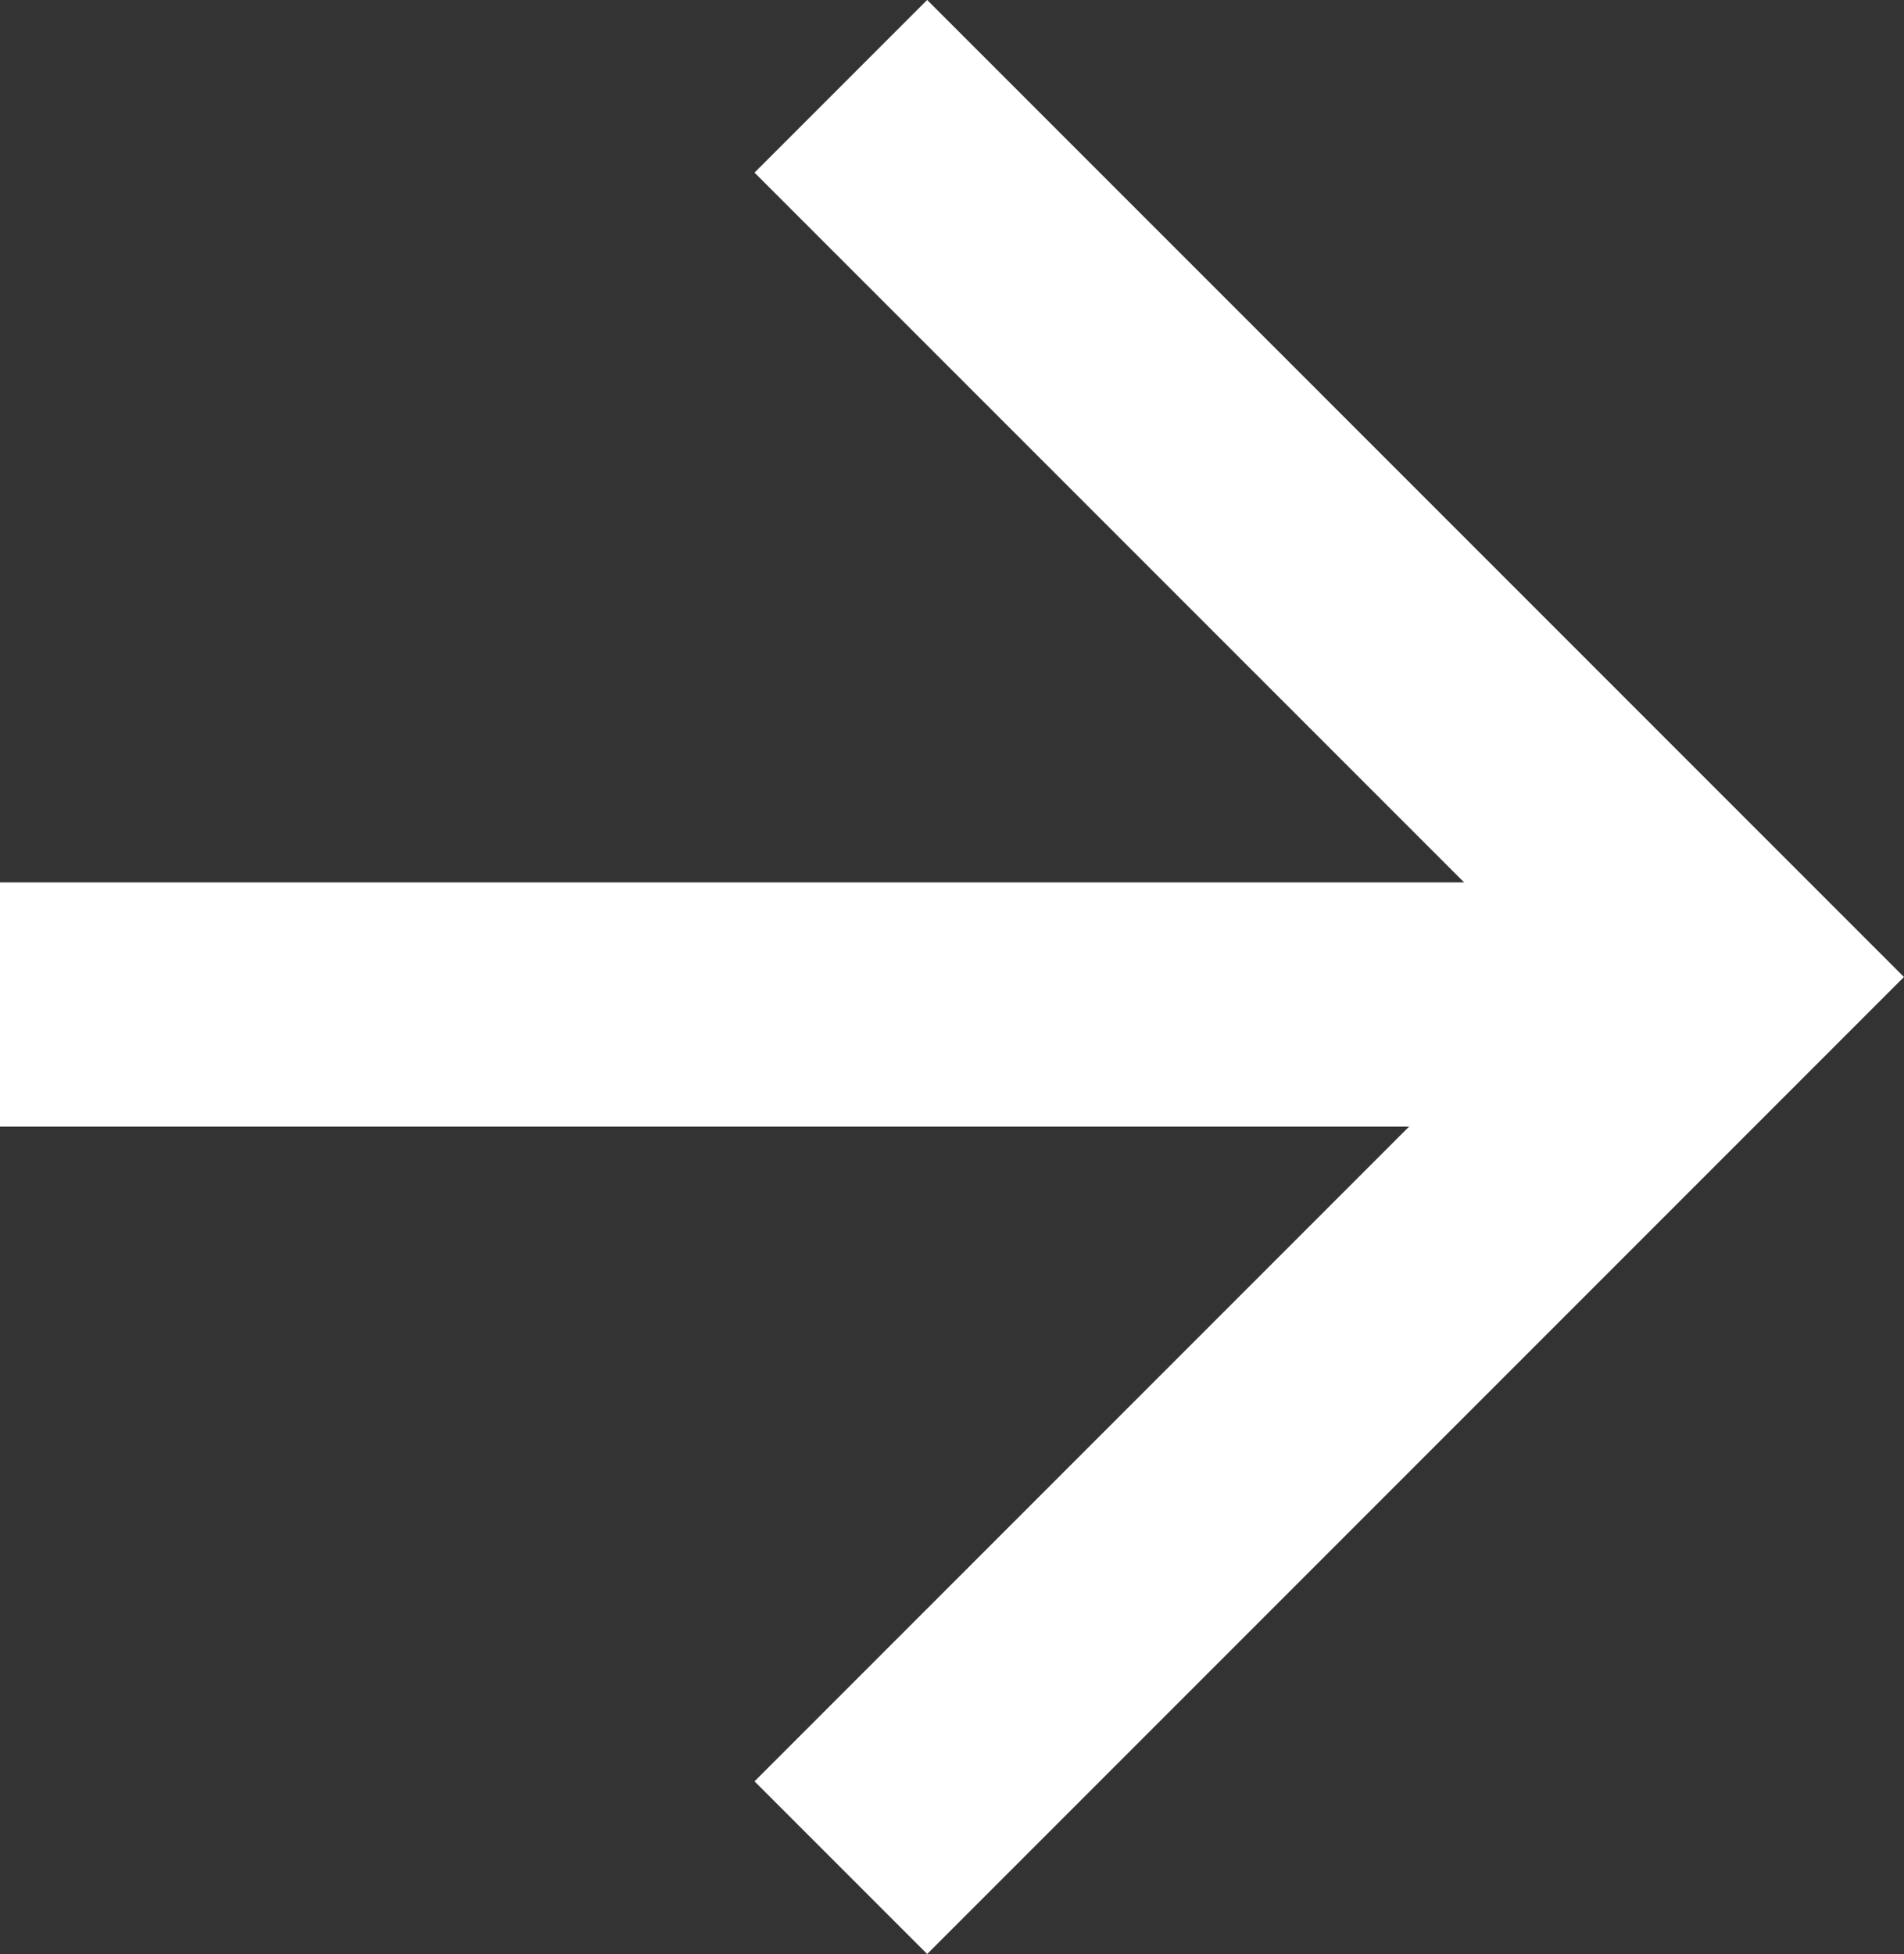
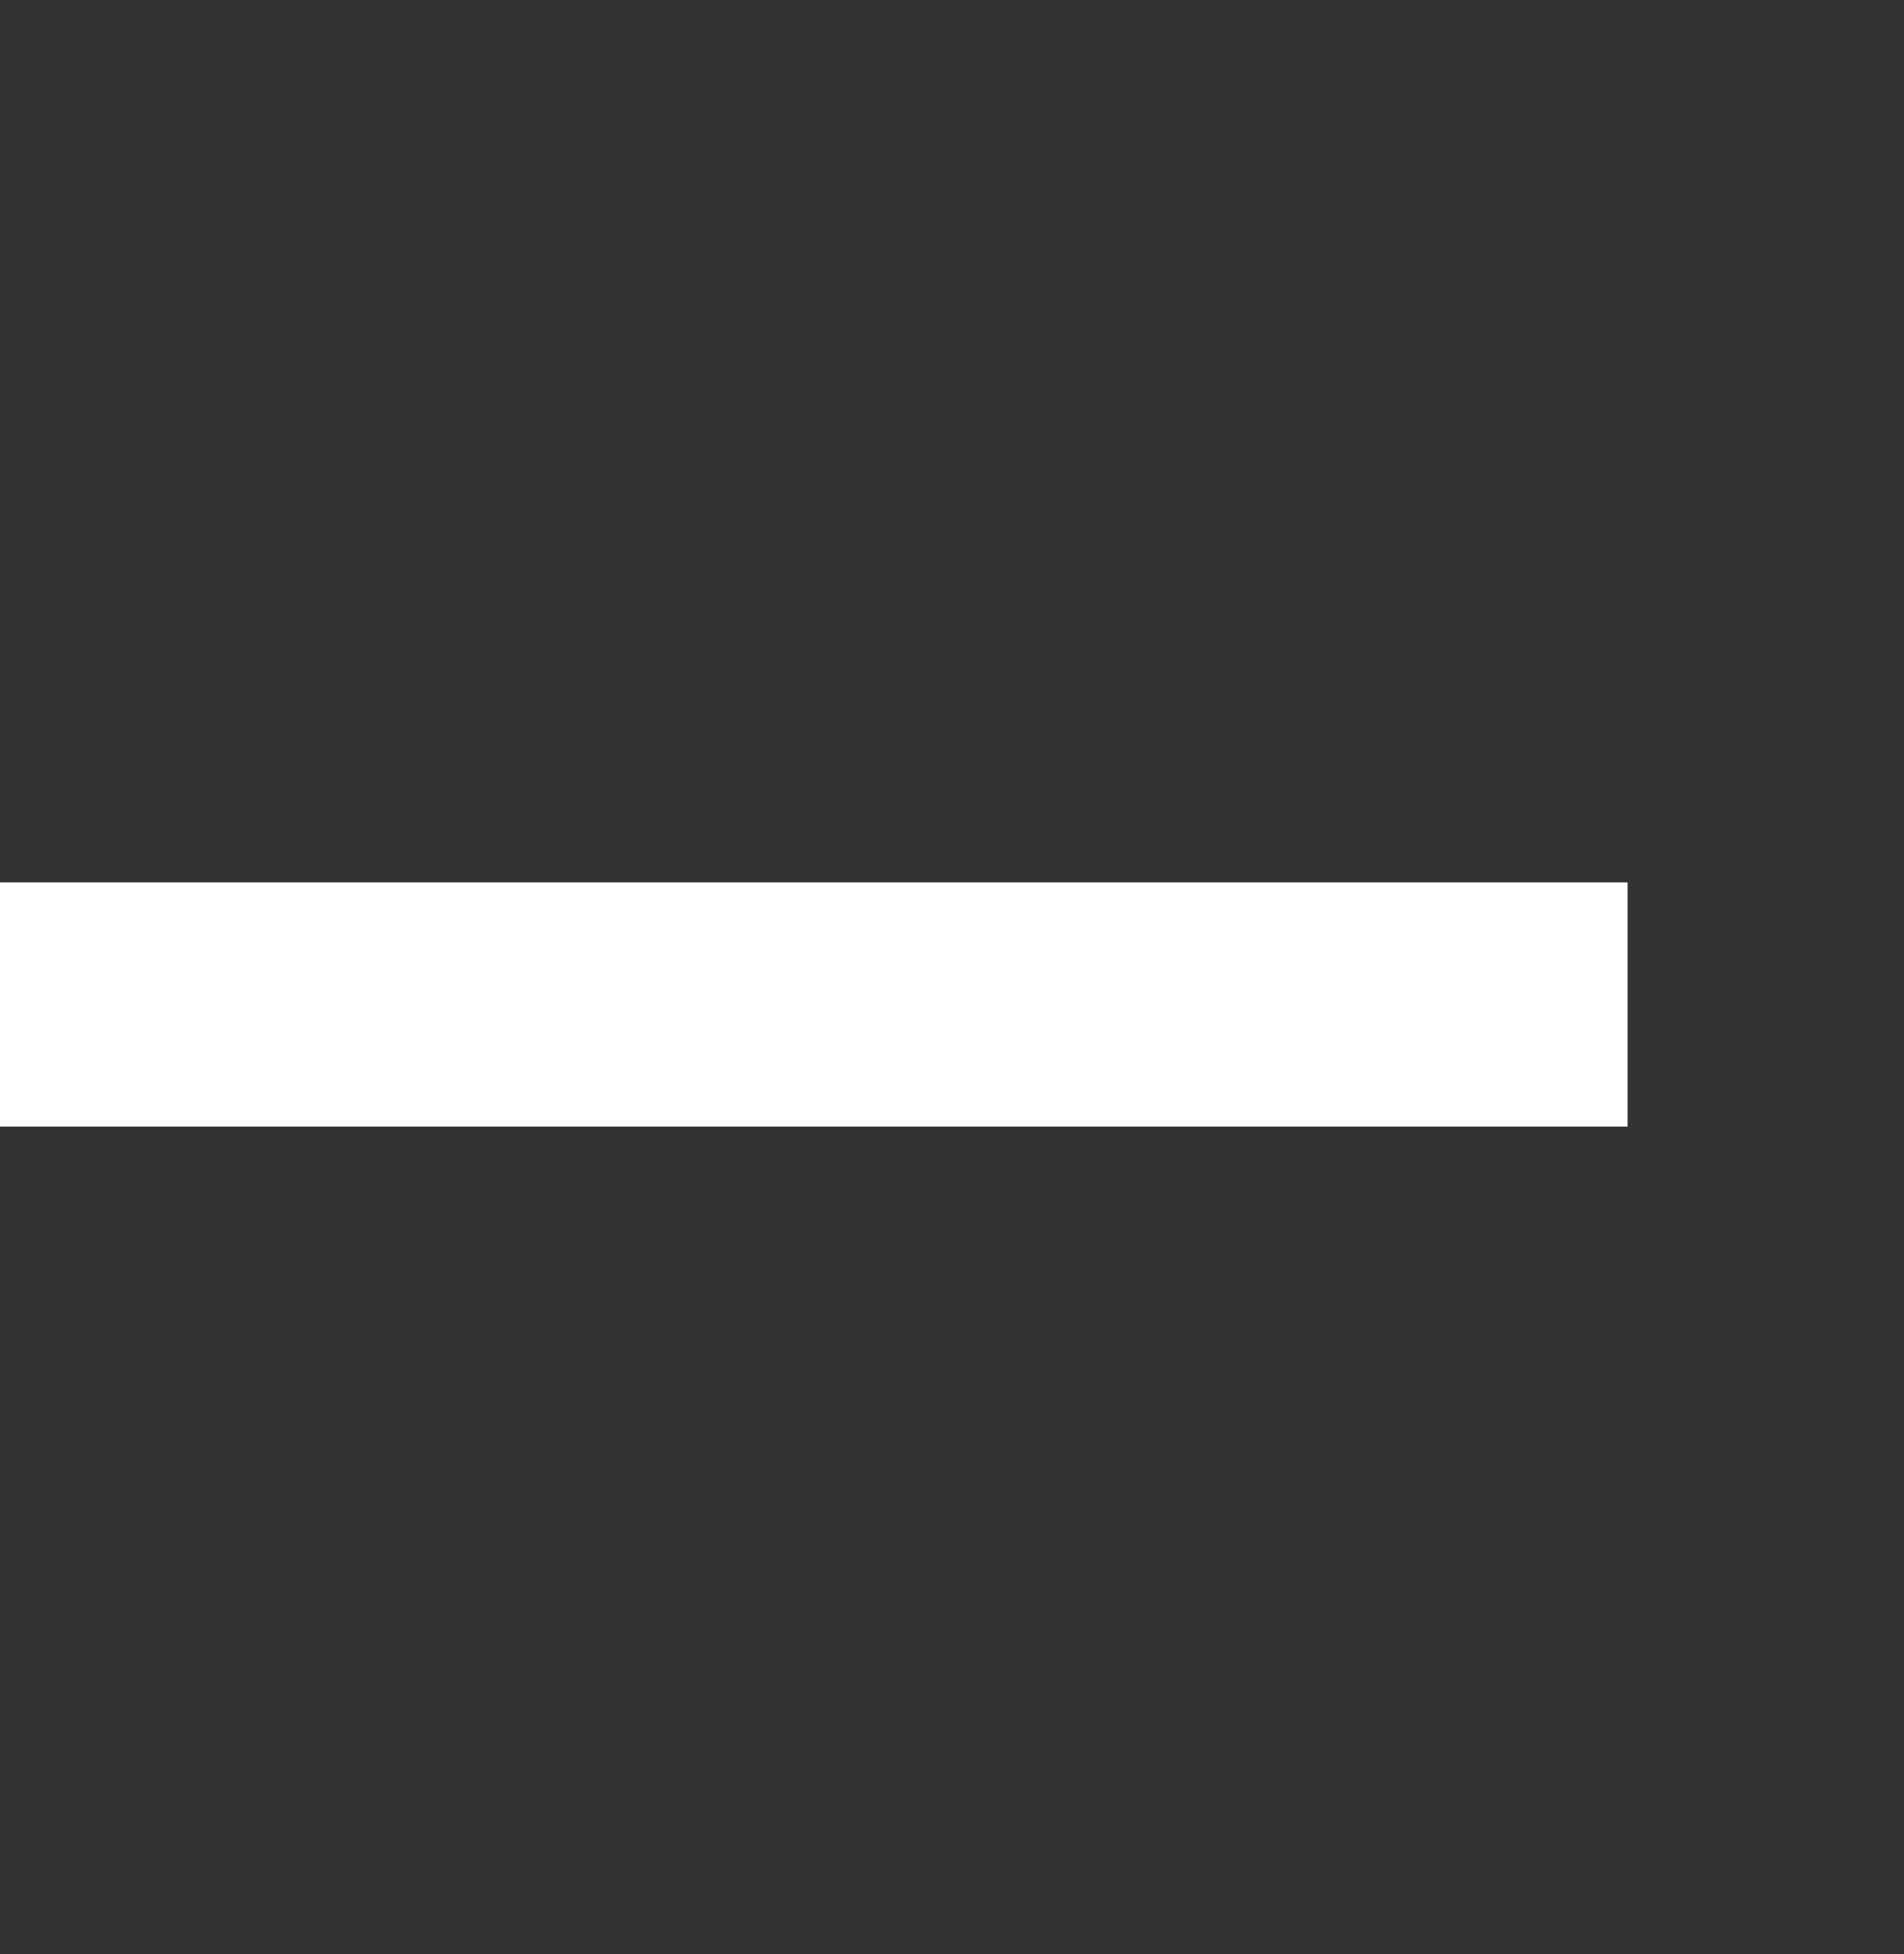
<svg xmlns="http://www.w3.org/2000/svg" width="11.698" height="12.003" viewBox="0 0 11.698 12.003">
  <rect x="0" y="0" width="11.698" height="12.003" fill="#333333" stroke="none" />
  <defs>
    <style>.a{fill:none;stroke:#fff;stroke-width:1.5px;}</style>
  </defs>
  <g transform="translate(0 0.53)">
-     <path class="a" d="M870.095,991.408l5.471,5.471-5.471,5.471" transform="translate(-864.929 -991.408)" />
    <line class="a" x1="10" transform="translate(0 5.64)" />
  </g>
</svg>